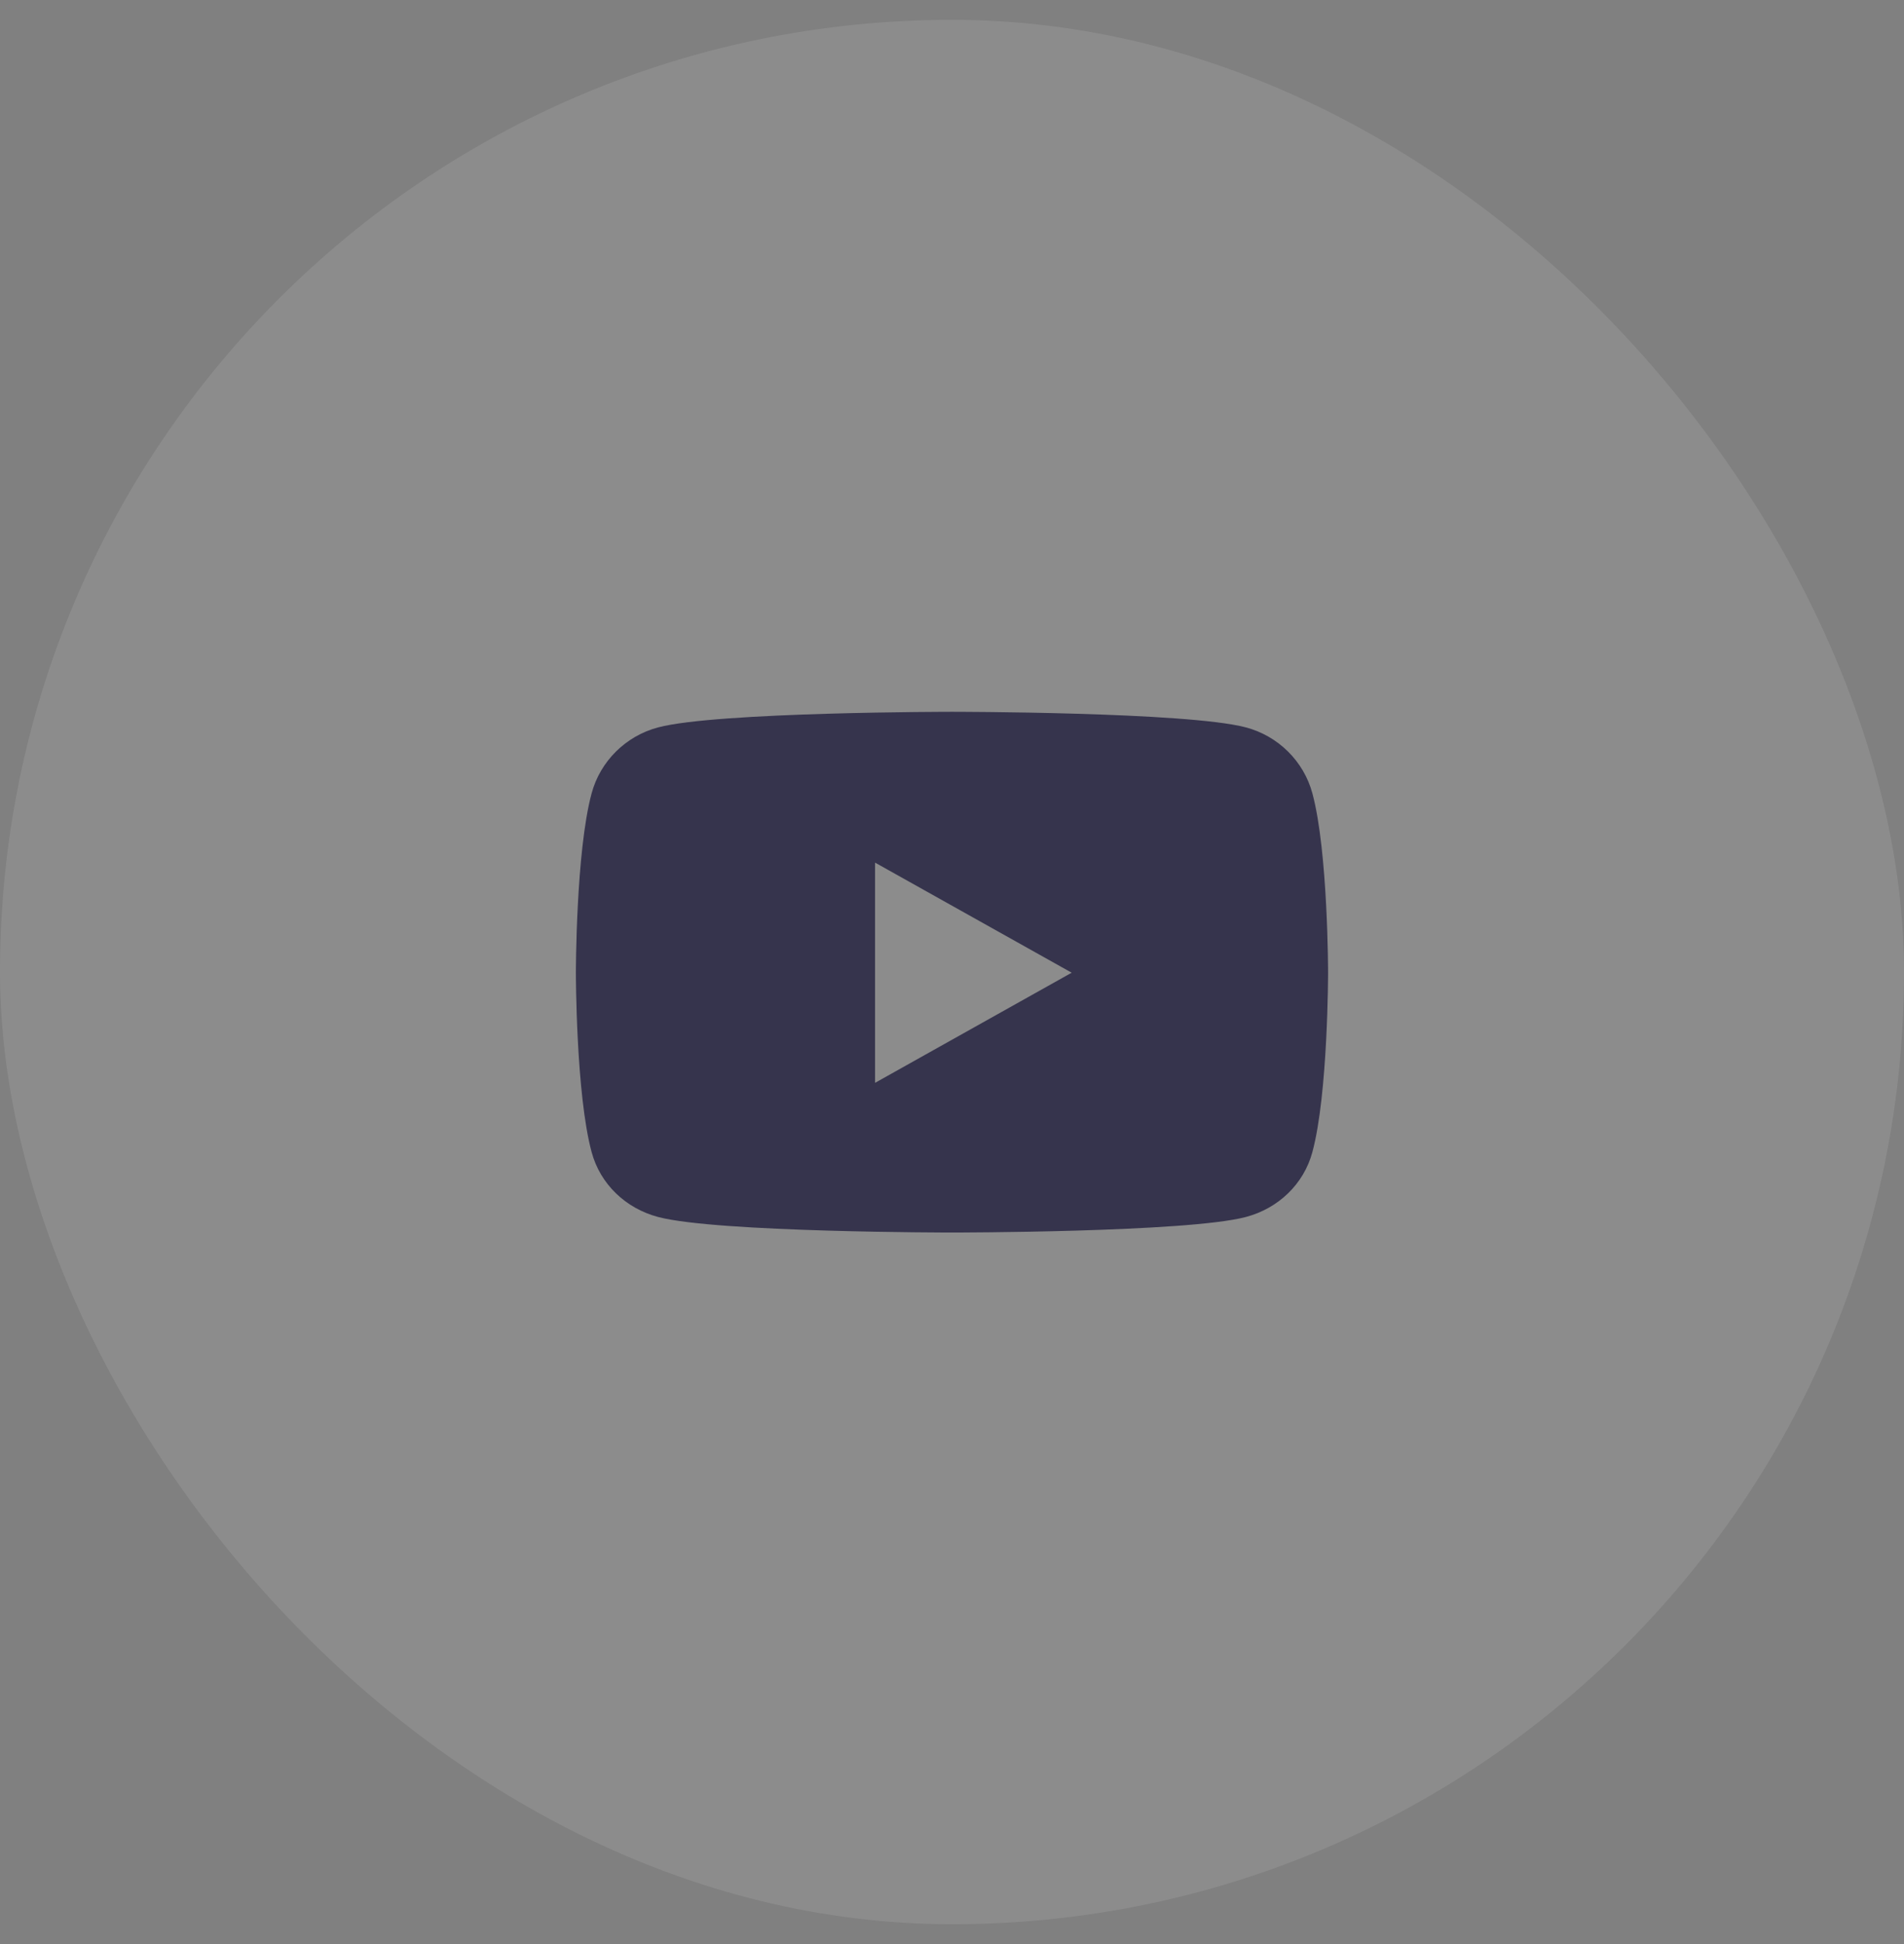
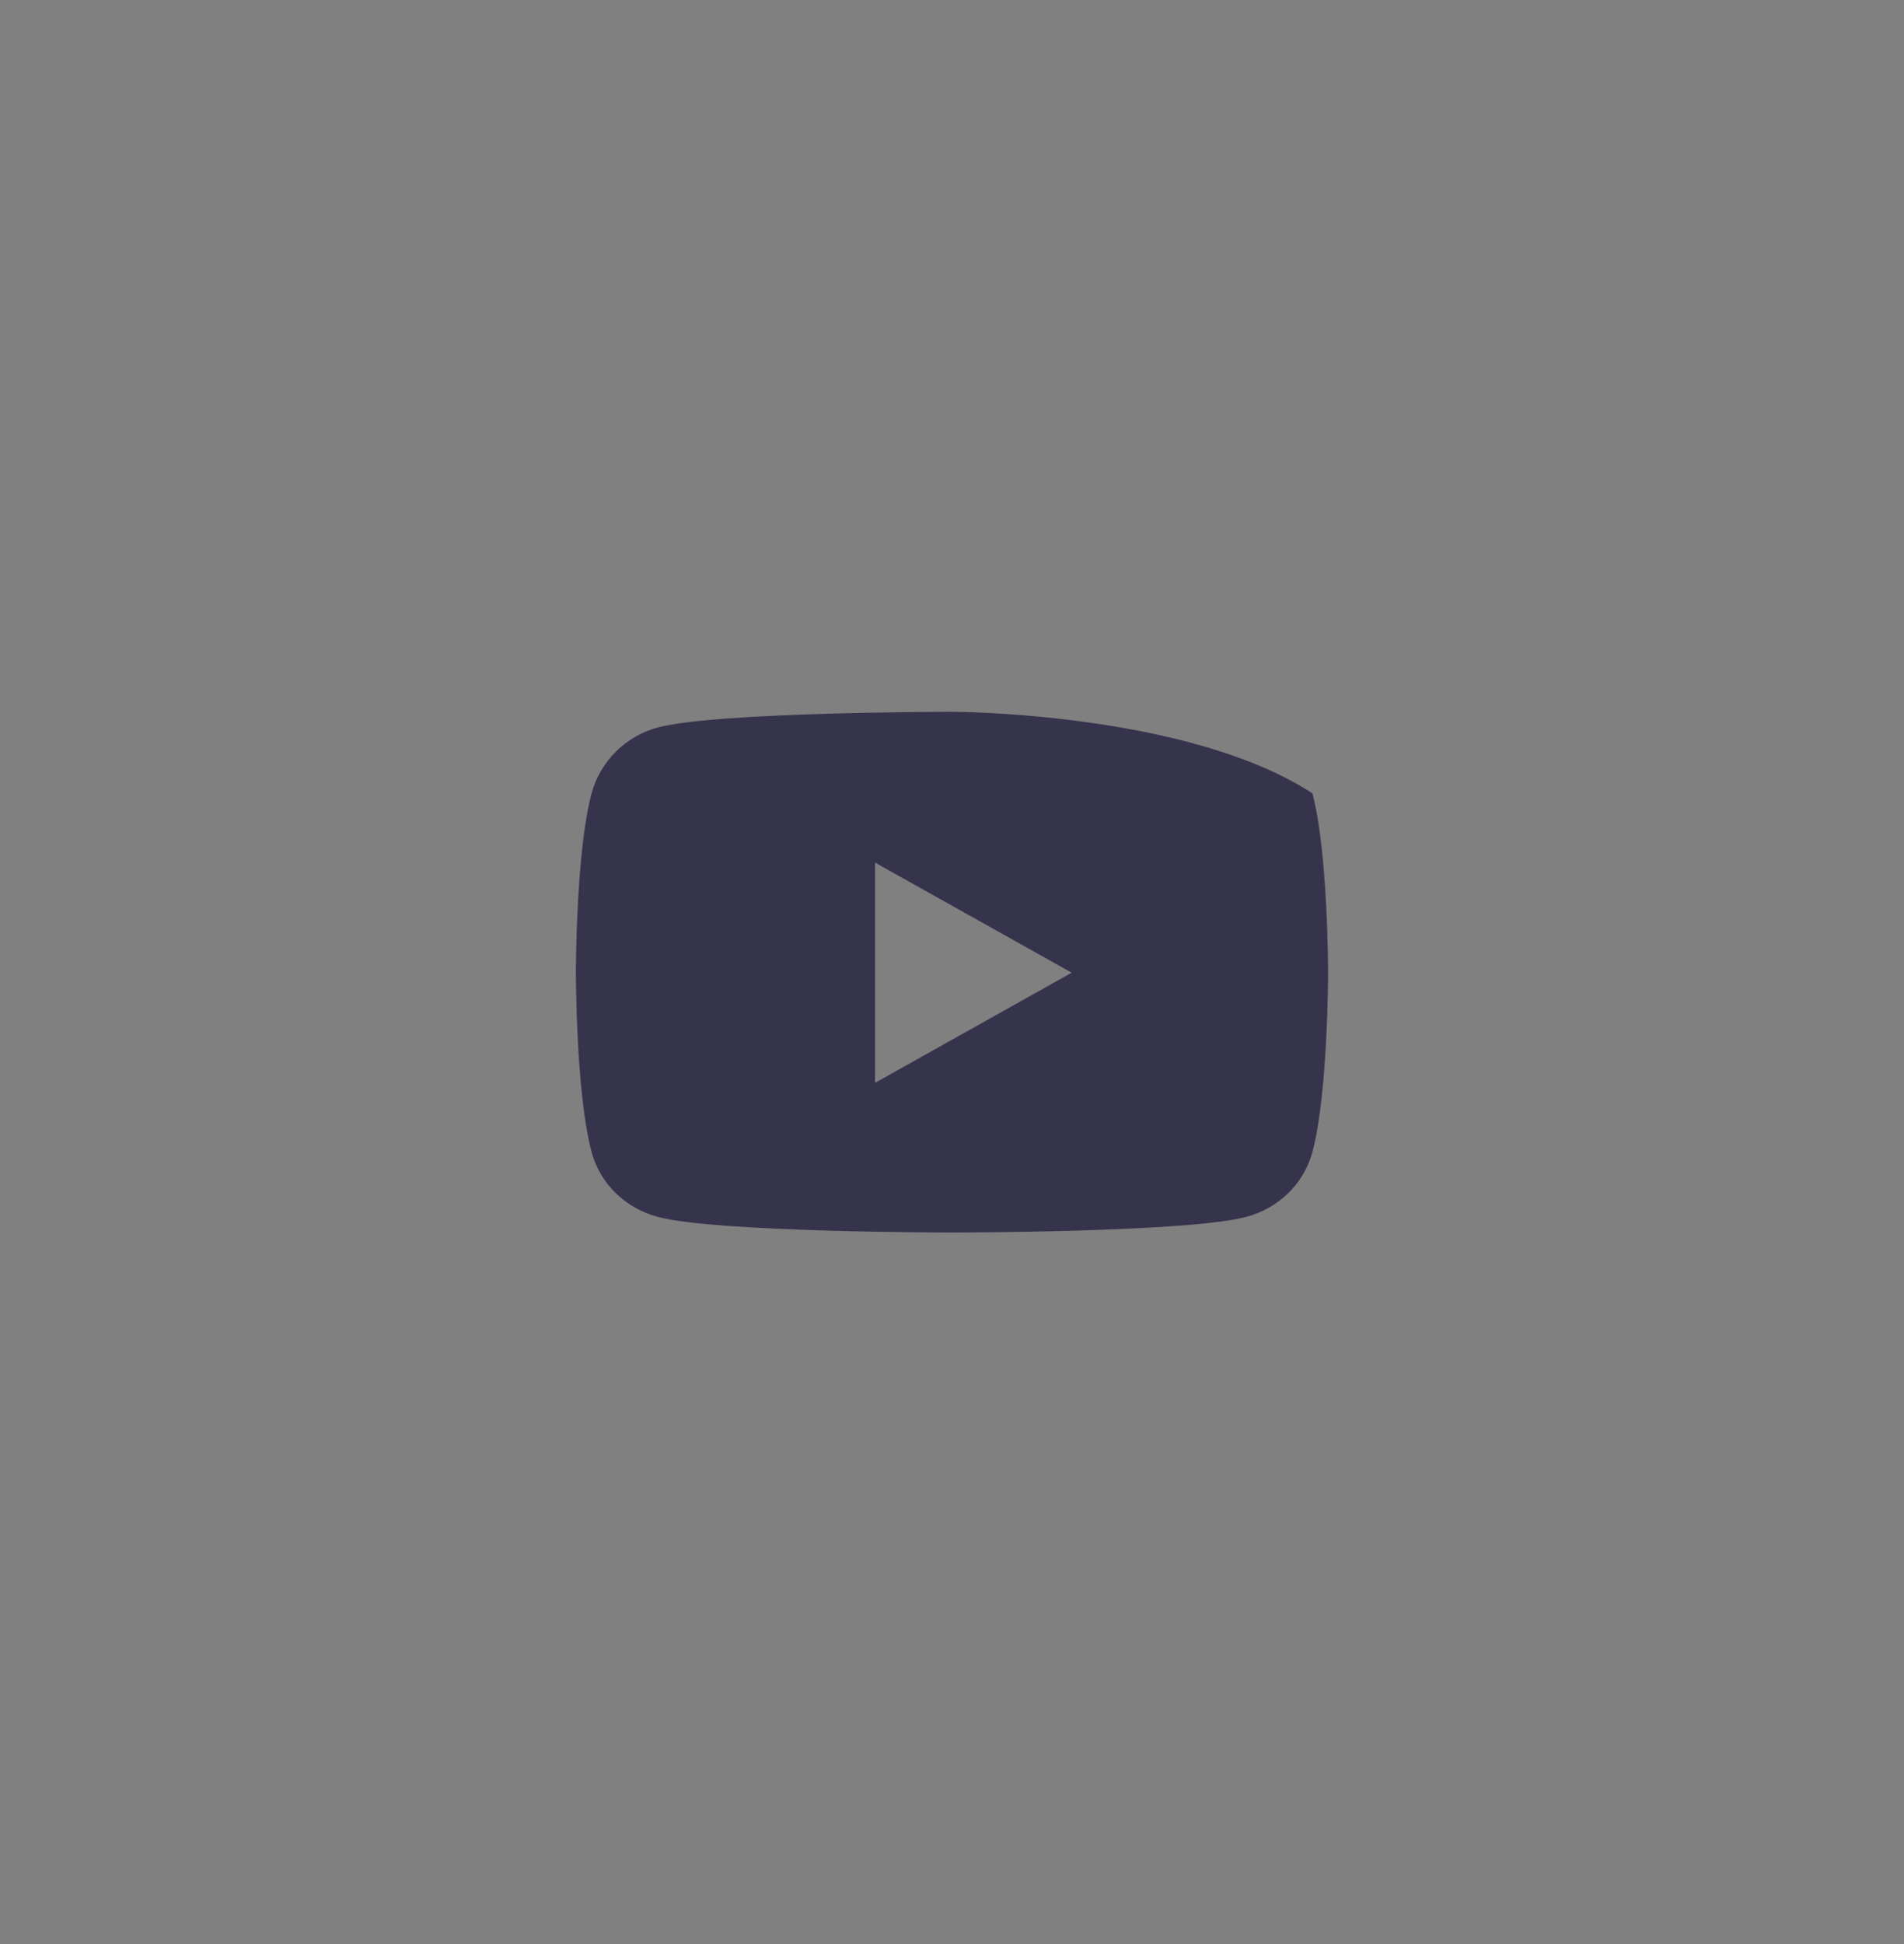
<svg xmlns="http://www.w3.org/2000/svg" width="48" height="49" viewBox="0 0 48 49" fill="none">
  <rect x="0" y="0" width="48" height="49" fill="#808080" stroke="none" />
-   <rect y="0.5" width="48" height="48" rx="24" fill="white" fill-opacity="0.1" />
-   <path d="M33.085 19.995C32.867 19.187 32.224 18.55 31.409 18.334C29.93 17.941 24 17.941 24 17.941C24 17.941 18.07 17.941 16.591 18.334C15.775 18.55 15.133 19.187 14.915 19.995C14.518 21.46 14.518 24.517 14.518 24.517C14.518 24.517 14.518 27.574 14.915 29.039C15.133 29.848 15.775 30.458 16.591 30.674C18.07 31.066 24 31.066 24 31.066C24 31.066 29.93 31.066 31.409 30.674C32.224 30.458 32.867 29.848 33.085 29.039C33.481 27.574 33.481 24.517 33.481 24.517C33.481 24.517 33.481 21.46 33.085 19.995ZM22.06 27.293V21.742L27.017 24.517L22.06 27.293Z" fill="#36344D" />
+   <path d="M33.085 19.995C29.93 17.941 24 17.941 24 17.941C24 17.941 18.07 17.941 16.591 18.334C15.775 18.55 15.133 19.187 14.915 19.995C14.518 21.46 14.518 24.517 14.518 24.517C14.518 24.517 14.518 27.574 14.915 29.039C15.133 29.848 15.775 30.458 16.591 30.674C18.07 31.066 24 31.066 24 31.066C24 31.066 29.93 31.066 31.409 30.674C32.224 30.458 32.867 29.848 33.085 29.039C33.481 27.574 33.481 24.517 33.481 24.517C33.481 24.517 33.481 21.46 33.085 19.995ZM22.06 27.293V21.742L27.017 24.517L22.06 27.293Z" fill="#36344D" />
</svg>